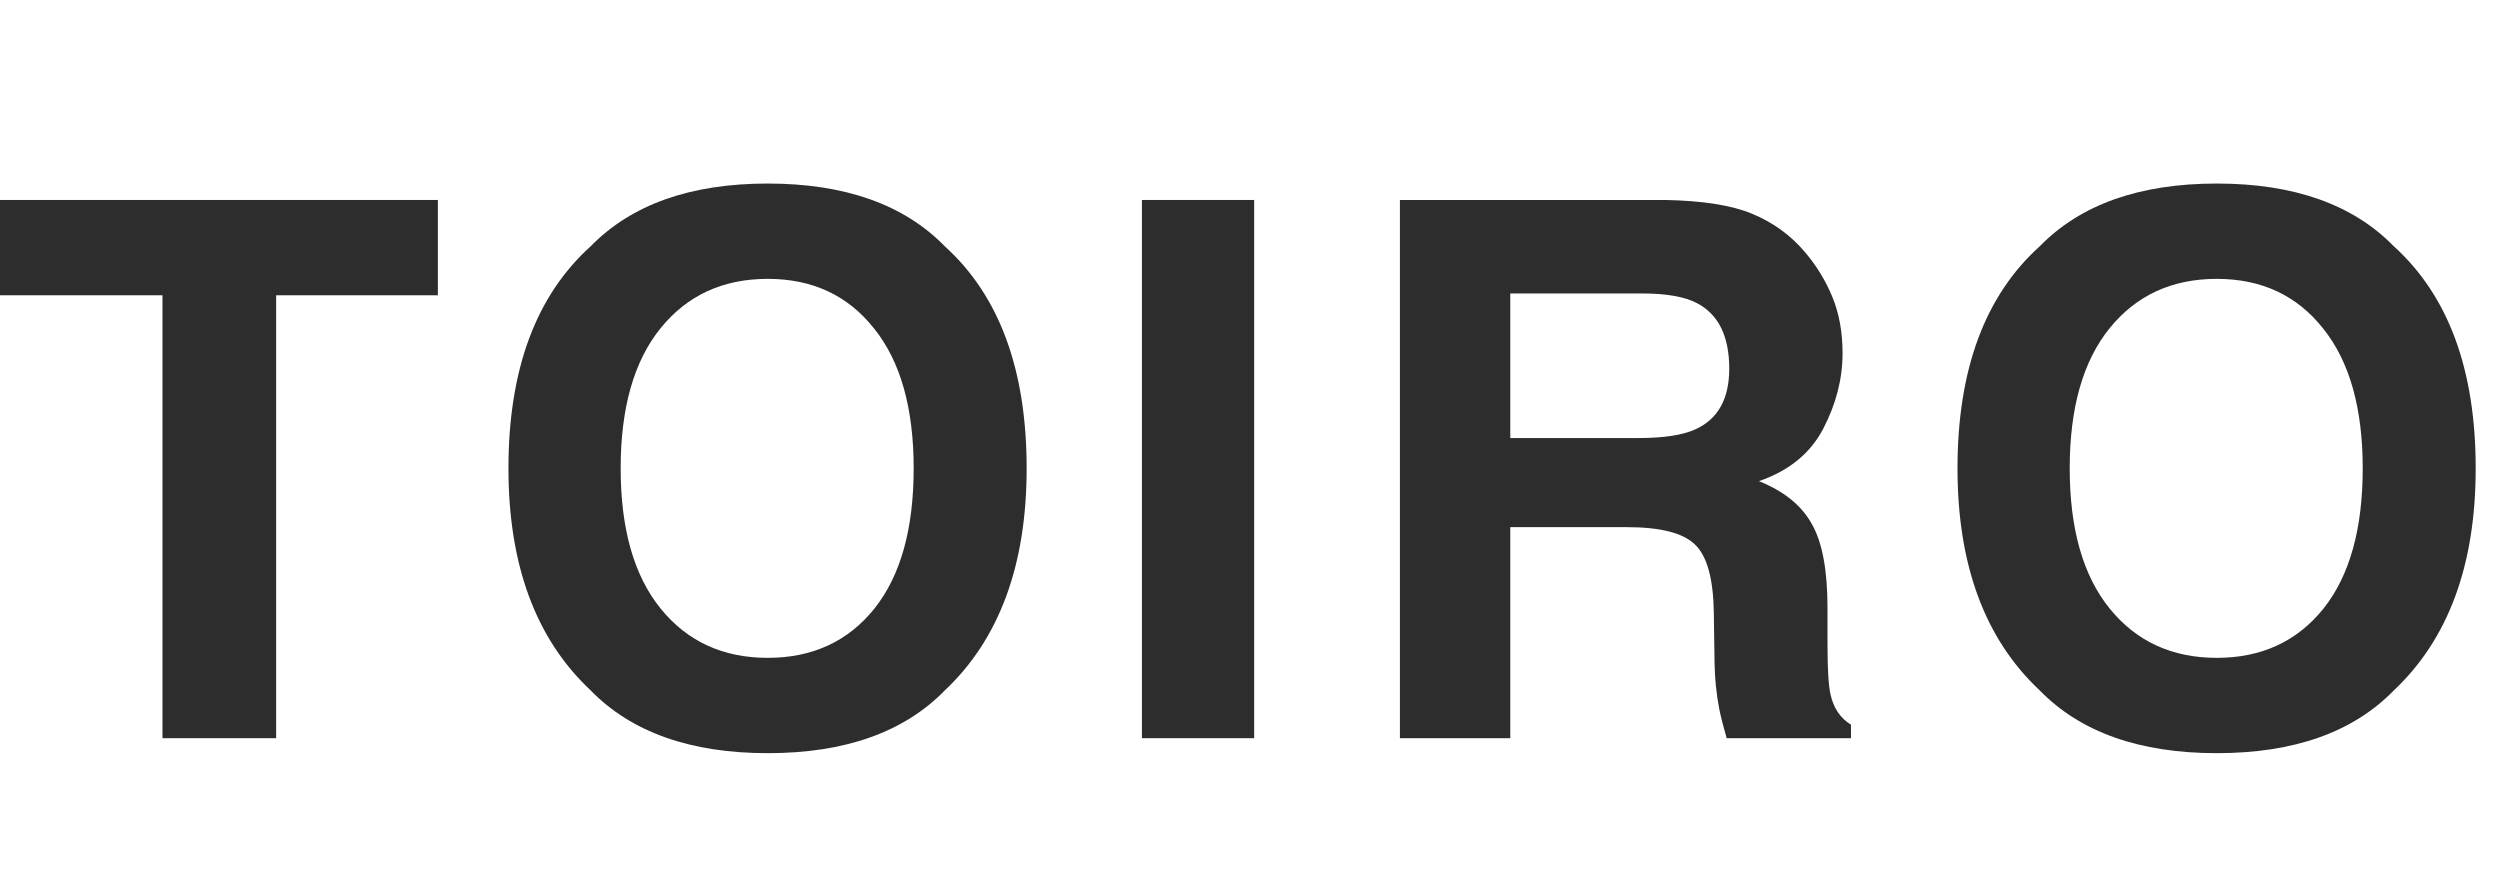
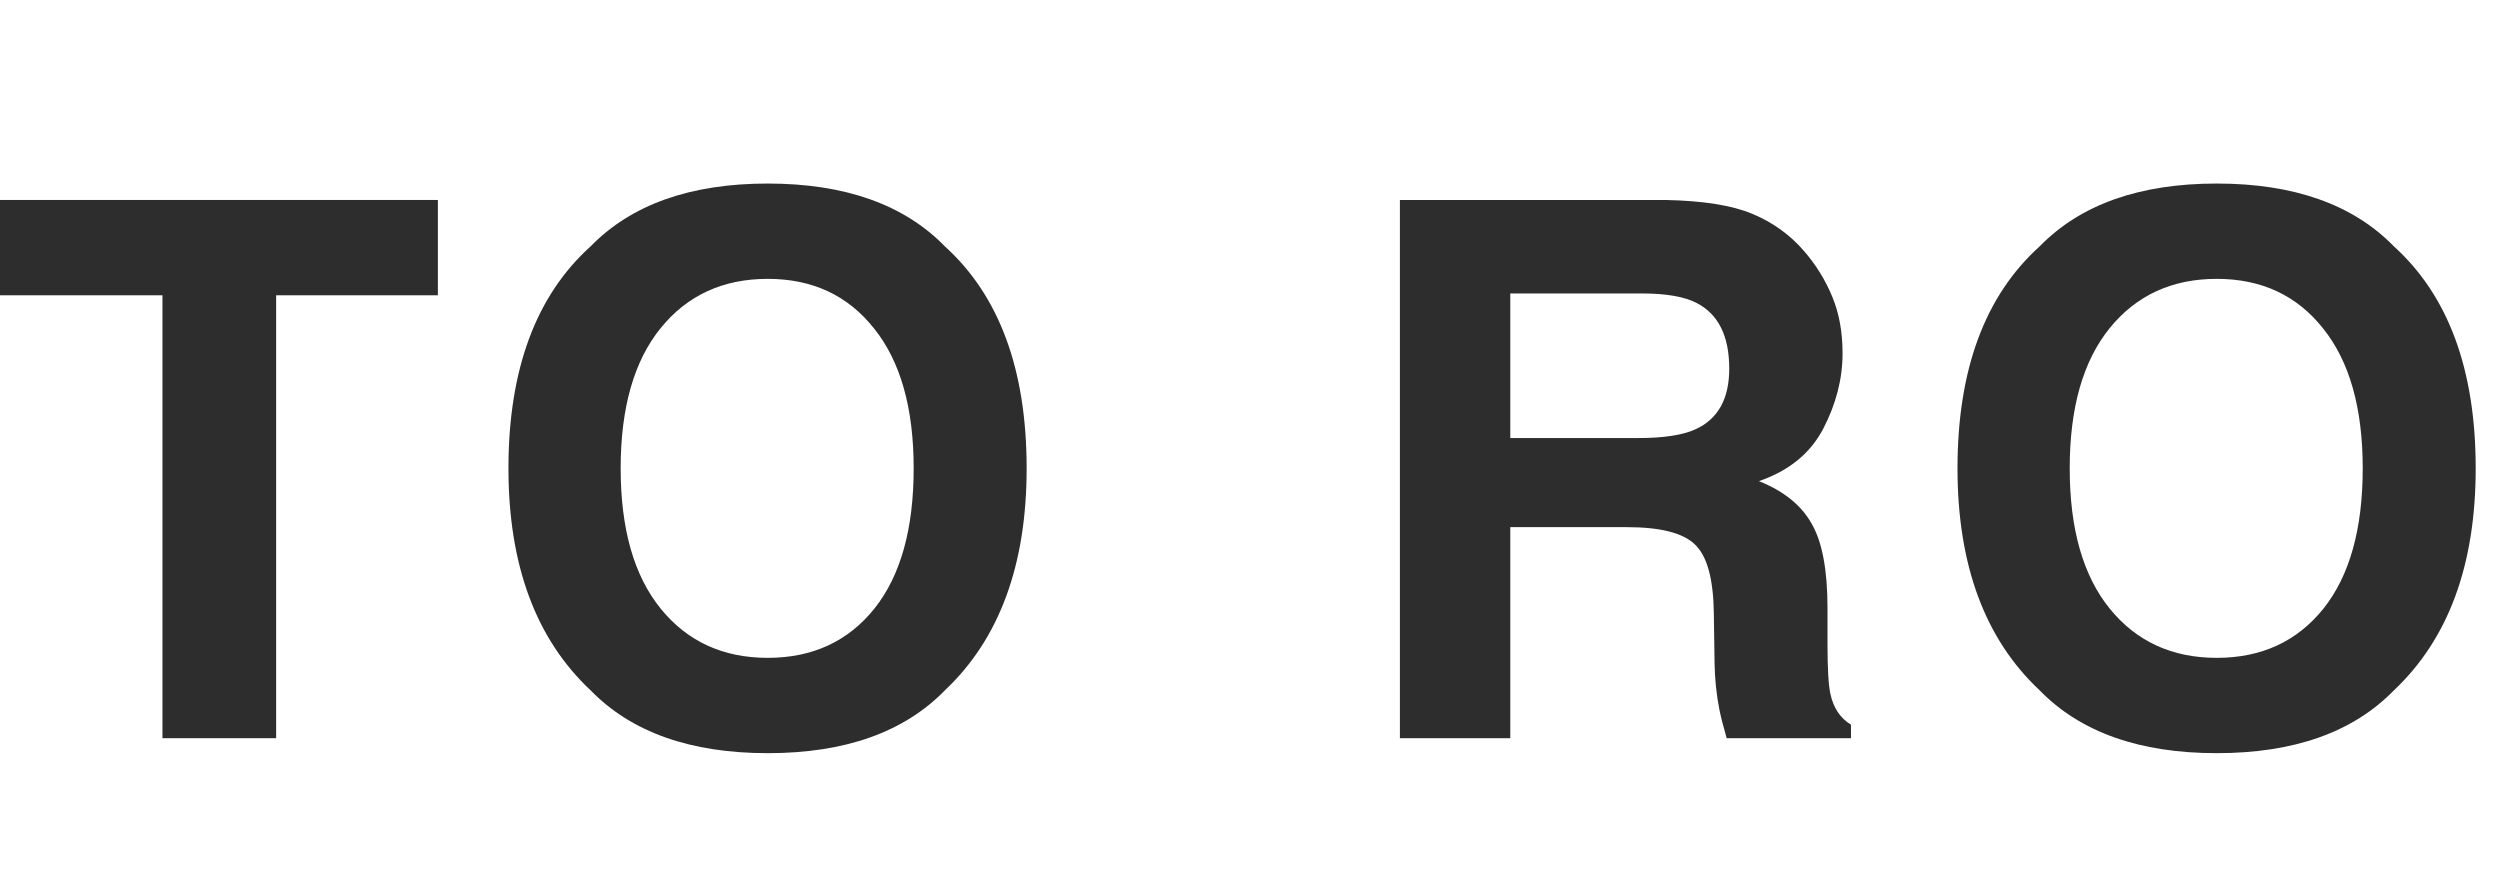
<svg xmlns="http://www.w3.org/2000/svg" fill="none" height="100%" overflow="visible" preserveAspectRatio="none" style="display: block;" viewBox="0 0 79 28" width="100%">
  <g id="Frame 2610321">
    <g id="Service Logo">
      <g id="TOIRO">
        <path d="M13.837 6.319V9.331H8.726V23.327H5.134V9.331H0V6.319H13.837Z" fill="#2D2D2D" />
        <path d="M24.26 23.8C21.819 23.8 19.953 23.139 18.663 21.815C16.932 20.192 16.067 17.854 16.067 14.8C16.067 11.685 16.932 9.346 18.663 7.785C19.953 6.462 21.819 5.8 24.26 5.8C26.701 5.8 28.567 6.462 29.858 7.785C31.58 9.346 32.442 11.685 32.442 14.8C32.442 17.854 31.58 20.192 29.858 21.815C28.567 23.139 26.701 23.8 24.26 23.8ZM27.632 19.231C28.459 18.192 28.872 16.715 28.872 14.8C28.872 12.892 28.455 11.419 27.621 10.381C26.794 9.335 25.674 8.812 24.26 8.812C22.846 8.812 21.718 9.331 20.876 10.369C20.034 11.408 19.613 12.885 19.613 14.8C19.613 16.715 20.034 18.192 20.876 19.231C21.718 20.269 22.846 20.788 24.26 20.788C25.674 20.788 26.798 20.269 27.632 19.231Z" fill="#2D2D2D" />
-         <path d="M36.085 6.319H39.632V23.327H36.085V6.319Z" fill="#2D2D2D" />
        <path d="M51.41 16.658H47.725V23.327H44.237V6.319H52.616C53.813 6.342 54.733 6.488 55.374 6.758C56.023 7.027 56.571 7.423 57.019 7.946C57.39 8.377 57.684 8.854 57.9 9.377C58.117 9.9 58.225 10.496 58.225 11.165C58.225 11.973 58.02 12.769 57.611 13.554C57.201 14.331 56.525 14.881 55.582 15.204C56.37 15.519 56.927 15.969 57.251 16.554C57.583 17.131 57.749 18.015 57.749 19.208V20.35C57.749 21.127 57.78 21.654 57.842 21.931C57.935 22.369 58.151 22.692 58.491 22.9V23.327H54.563C54.454 22.95 54.377 22.646 54.331 22.415C54.238 21.939 54.188 21.45 54.18 20.95L54.157 19.369C54.142 18.285 53.941 17.561 53.554 17.2C53.176 16.838 52.461 16.658 51.41 16.658ZM53.578 13.565C54.288 13.242 54.644 12.604 54.644 11.65C54.644 10.619 54.3 9.927 53.612 9.573C53.226 9.373 52.647 9.273 51.874 9.273H47.725V13.842H51.77C52.573 13.842 53.176 13.75 53.578 13.565Z" fill="#2D2D2D" />
        <path d="M70.05 23.8C67.609 23.8 65.743 23.139 64.453 21.815C62.722 20.192 61.857 17.854 61.857 14.8C61.857 11.685 62.722 9.346 64.453 7.785C65.743 6.462 67.609 5.8 70.05 5.8C72.491 5.8 74.357 6.462 75.647 7.785C77.37 9.346 78.232 11.685 78.232 14.8C78.232 17.854 77.37 20.192 75.647 21.815C74.357 23.139 72.491 23.8 70.05 23.8ZM73.422 19.231C74.249 18.192 74.662 16.715 74.662 14.8C74.662 12.892 74.245 11.419 73.411 10.381C72.584 9.335 71.464 8.812 70.05 8.812C68.636 8.812 67.508 9.331 66.666 10.369C65.824 11.408 65.403 12.885 65.403 14.8C65.403 16.715 65.824 18.192 66.666 19.231C67.508 20.269 68.636 20.788 70.05 20.788C71.464 20.788 72.588 20.269 73.422 19.231Z" fill="#2D2D2D" />
      </g>
    </g>
  </g>
</svg>